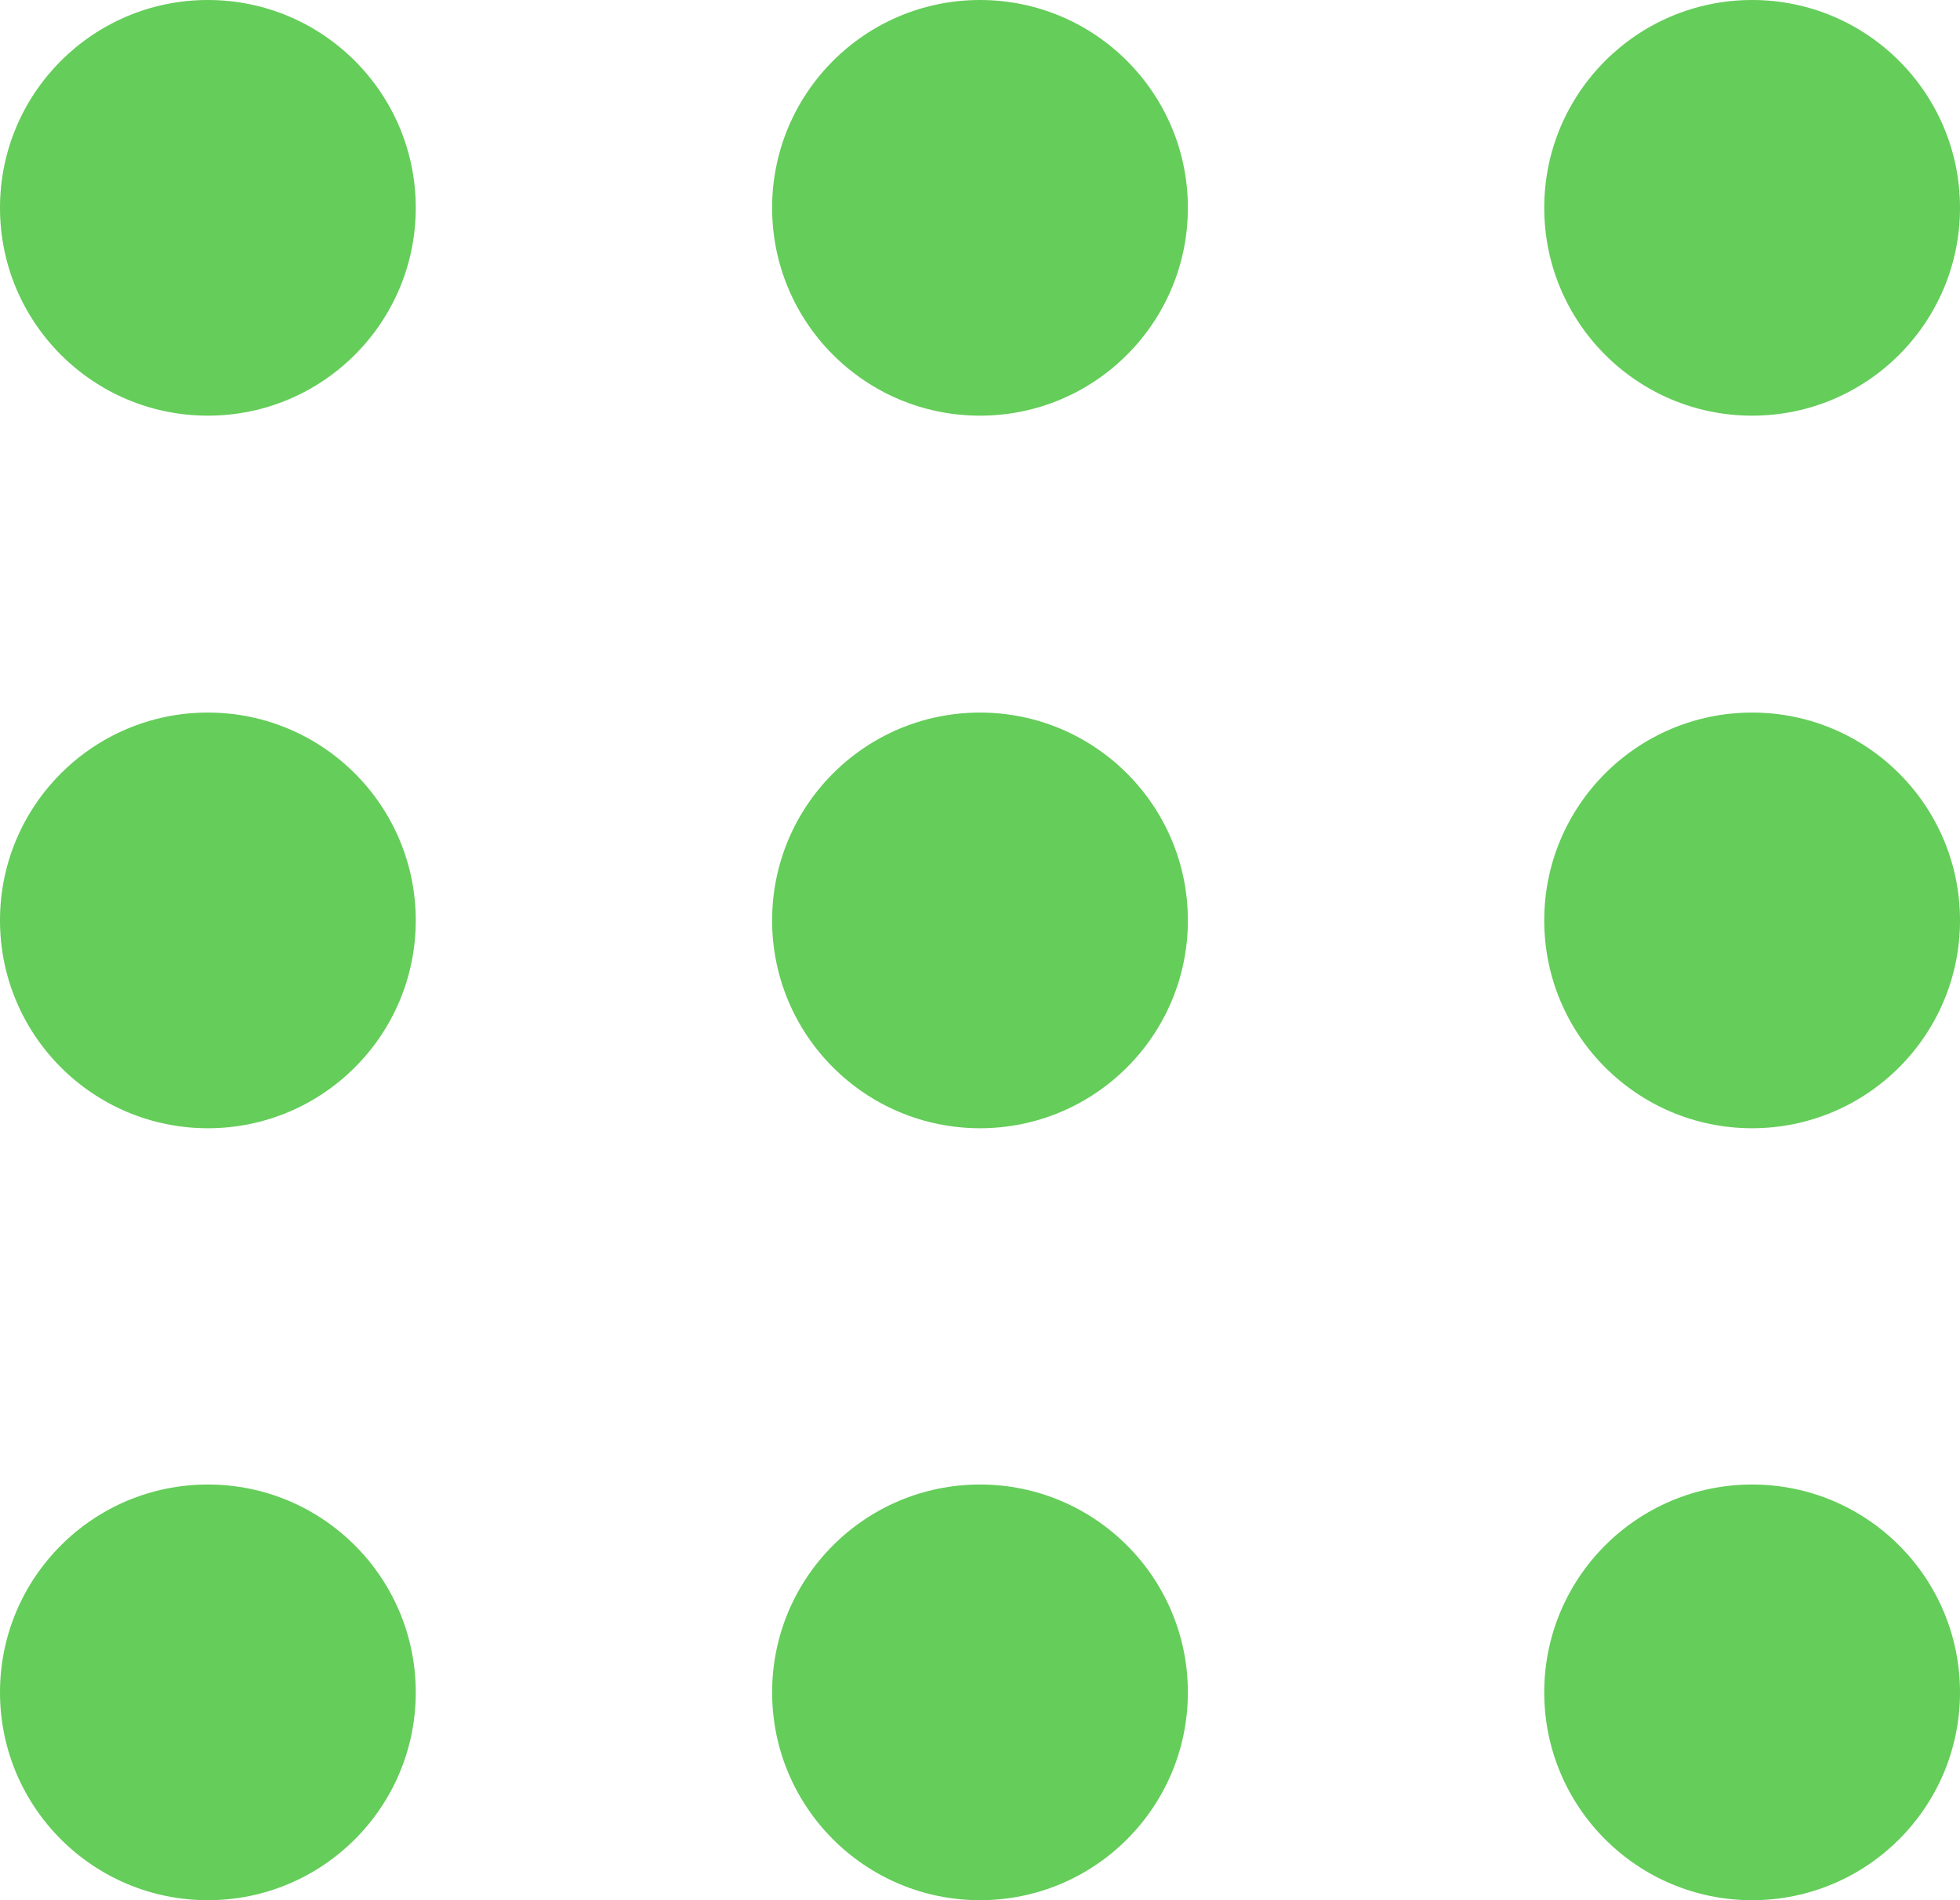
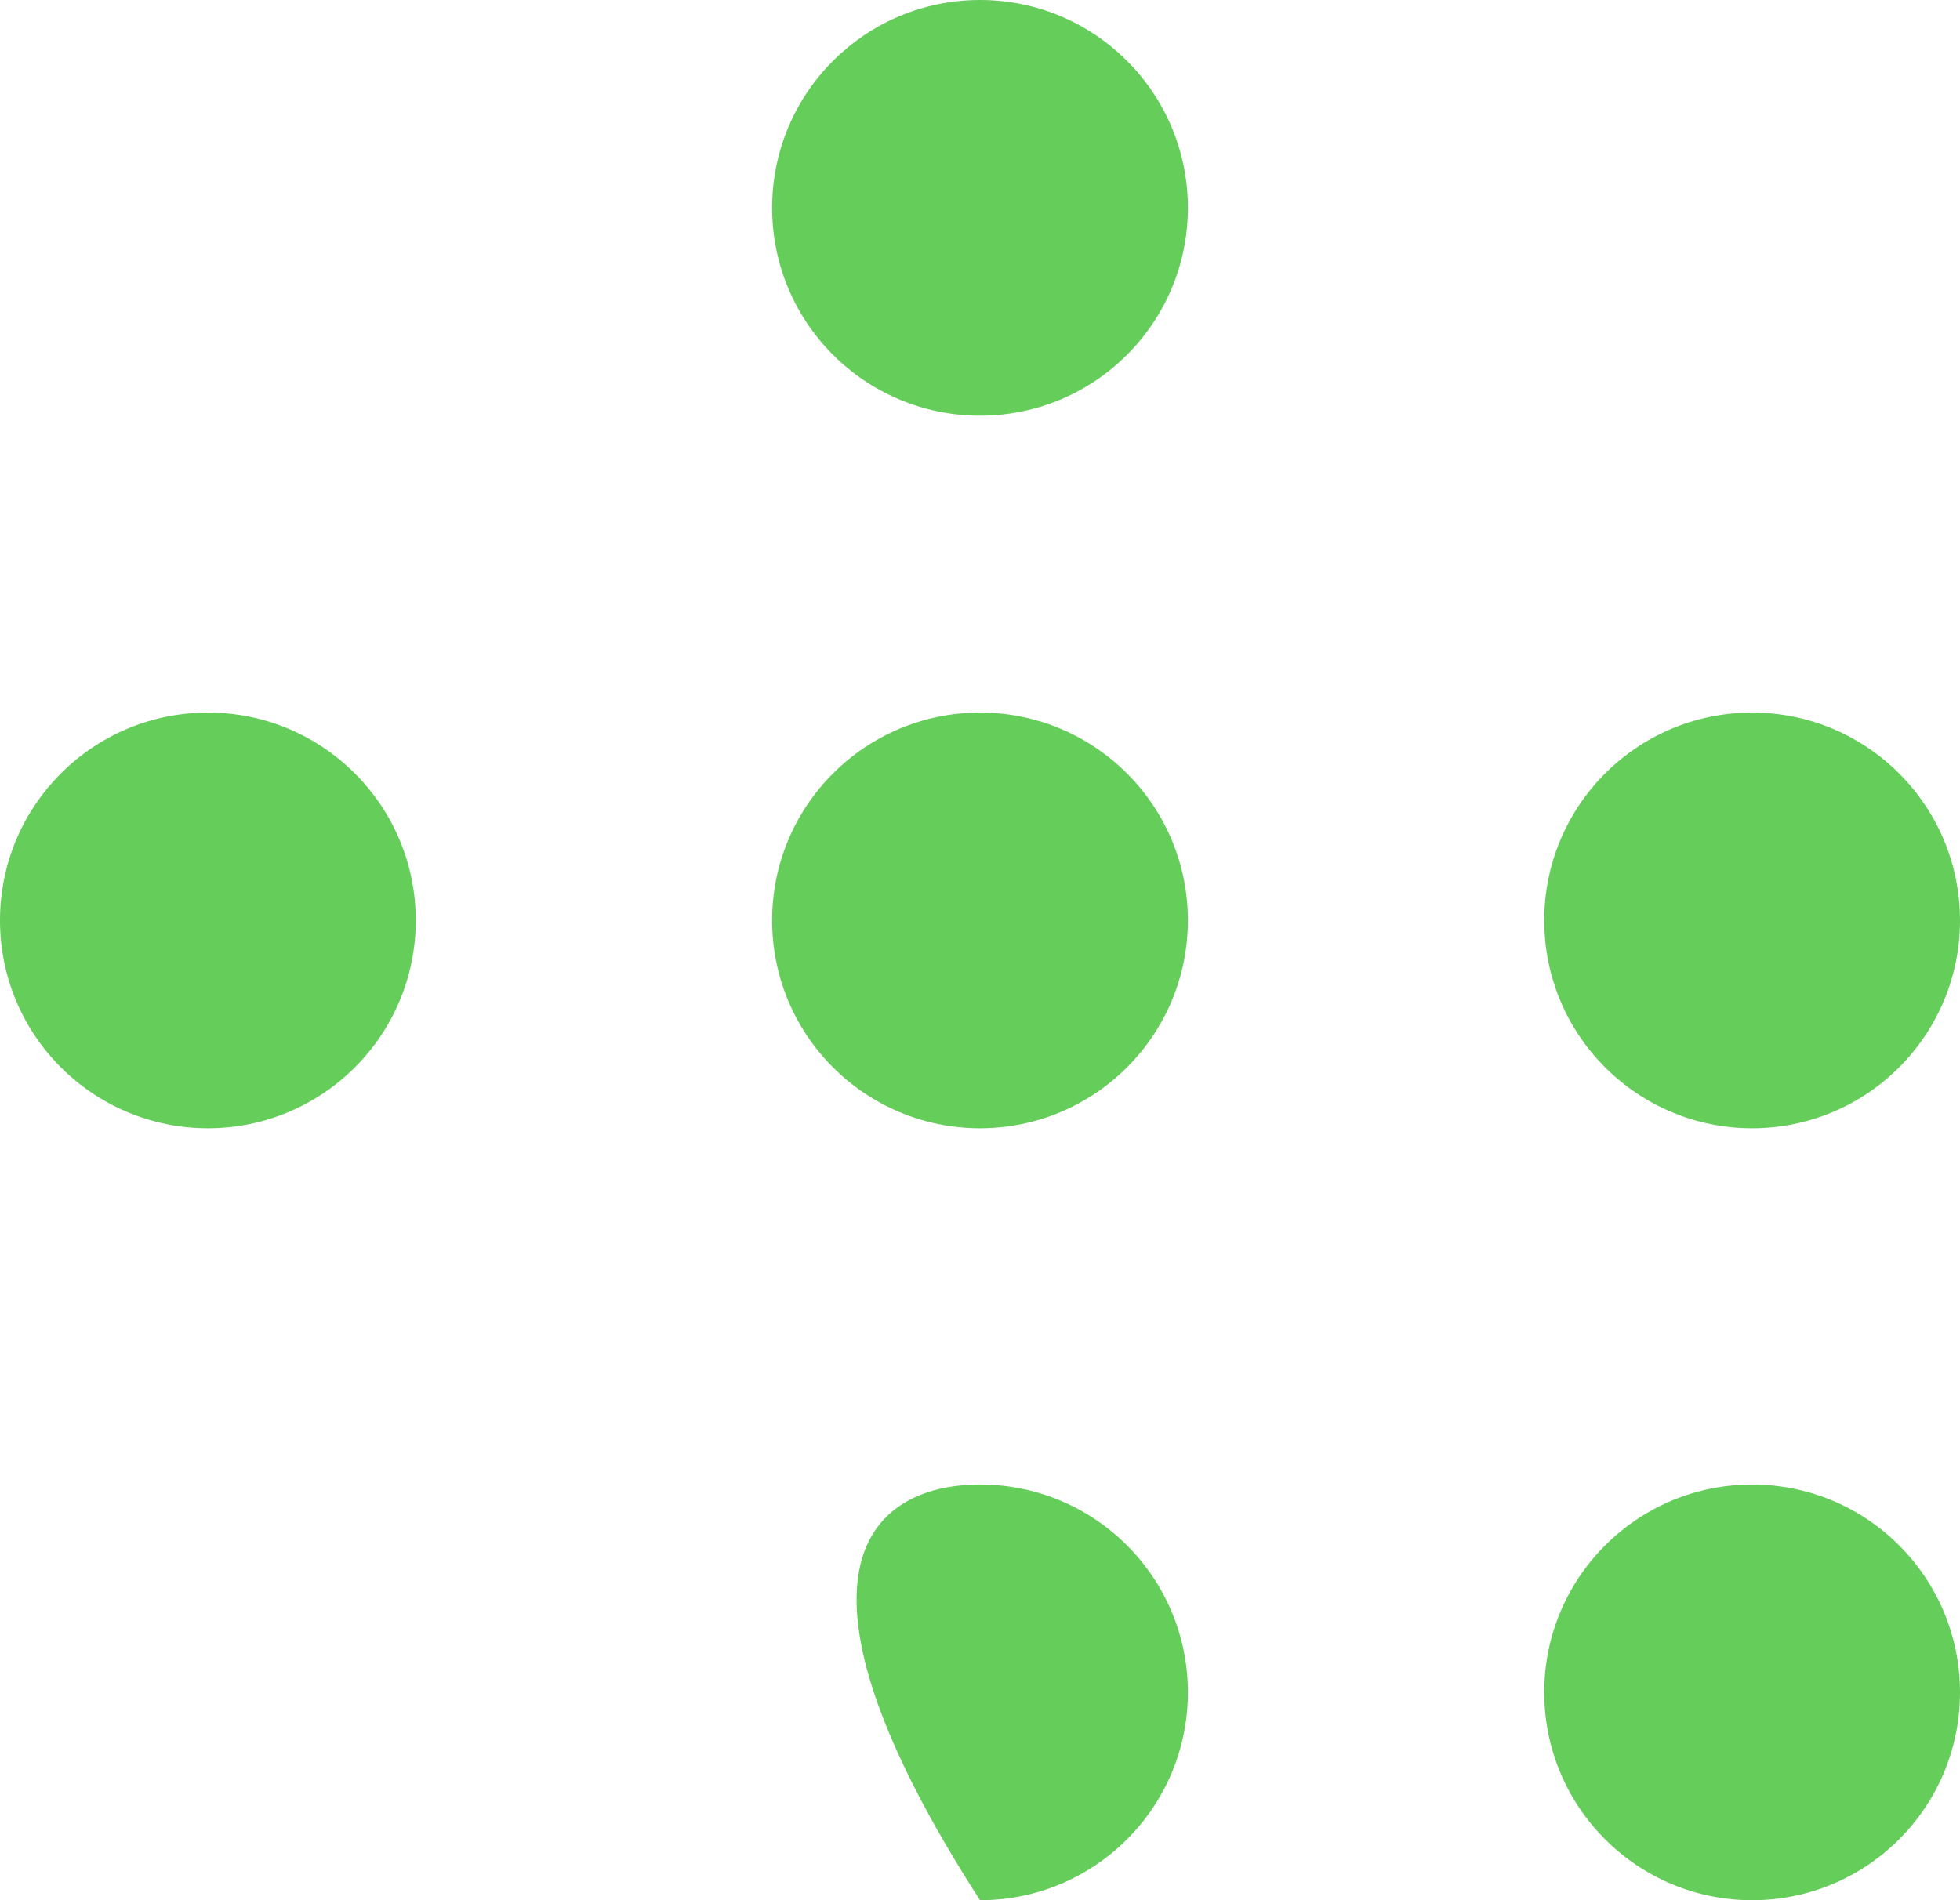
<svg xmlns="http://www.w3.org/2000/svg" width="33" height="32" viewBox="0 0 33 32" fill="none">
  <path d="M33 15.5C33 17.433 31.433 19 29.5 19C27.567 19 26 17.433 26 15.5C26 13.567 27.567 12 29.5 12C31.433 12 33 13.567 33 15.5Z" fill="#65CD5A" />
  <path d="M20 15.5C20 17.433 18.433 19 16.5 19C14.567 19 13 17.433 13 15.5C13 13.567 14.567 12 16.5 12C18.433 12 20 13.567 20 15.5Z" fill="#65CD5A" />
  <path d="M7 15.5C7 17.433 5.433 19 3.5 19C1.567 19 0 17.433 0 15.5C0 13.567 1.567 12 3.5 12C5.433 12 7 13.567 7 15.5Z" fill="#65CD5A" />
  <path d="M33 28.5C33 30.433 31.433 32 29.5 32C27.567 32 26 30.433 26 28.5C26 26.567 27.567 25 29.5 25C31.433 25 33 26.567 33 28.5Z" fill="#65CD5A" />
-   <path d="M20 28.5C20 30.433 18.433 32 16.5 32C14.567 32 13 30.433 13 28.5C13 26.567 14.567 25 16.5 25C18.433 25 20 26.567 20 28.5Z" fill="#65CD5A" />
-   <path d="M7 28.5C7 30.433 5.433 32 3.5 32C1.567 32 0 30.433 0 28.5C0 26.567 1.567 25 3.5 25C5.433 25 7 26.567 7 28.5Z" fill="#65CD5A" />
-   <path d="M33 3.5C33 5.433 31.433 7 29.5 7C27.567 7 26 5.433 26 3.5C26 1.567 27.567 0 29.5 0C31.433 0 33 1.567 33 3.5Z" fill="#65CD5A" />
+   <path d="M20 28.5C20 30.433 18.433 32 16.5 32C13 26.567 14.567 25 16.5 25C18.433 25 20 26.567 20 28.5Z" fill="#65CD5A" />
  <path d="M20 3.5C20 5.433 18.433 7 16.5 7C14.567 7 13 5.433 13 3.5C13 1.567 14.567 0 16.5 0C18.433 0 20 1.567 20 3.5Z" fill="#65CD5A" />
-   <path d="M7 3.5C7 5.433 5.433 7 3.5 7C1.567 7 0 5.433 0 3.5C0 1.567 1.567 0 3.5 0C5.433 0 7 1.567 7 3.5Z" fill="#65CD5A" />
</svg>